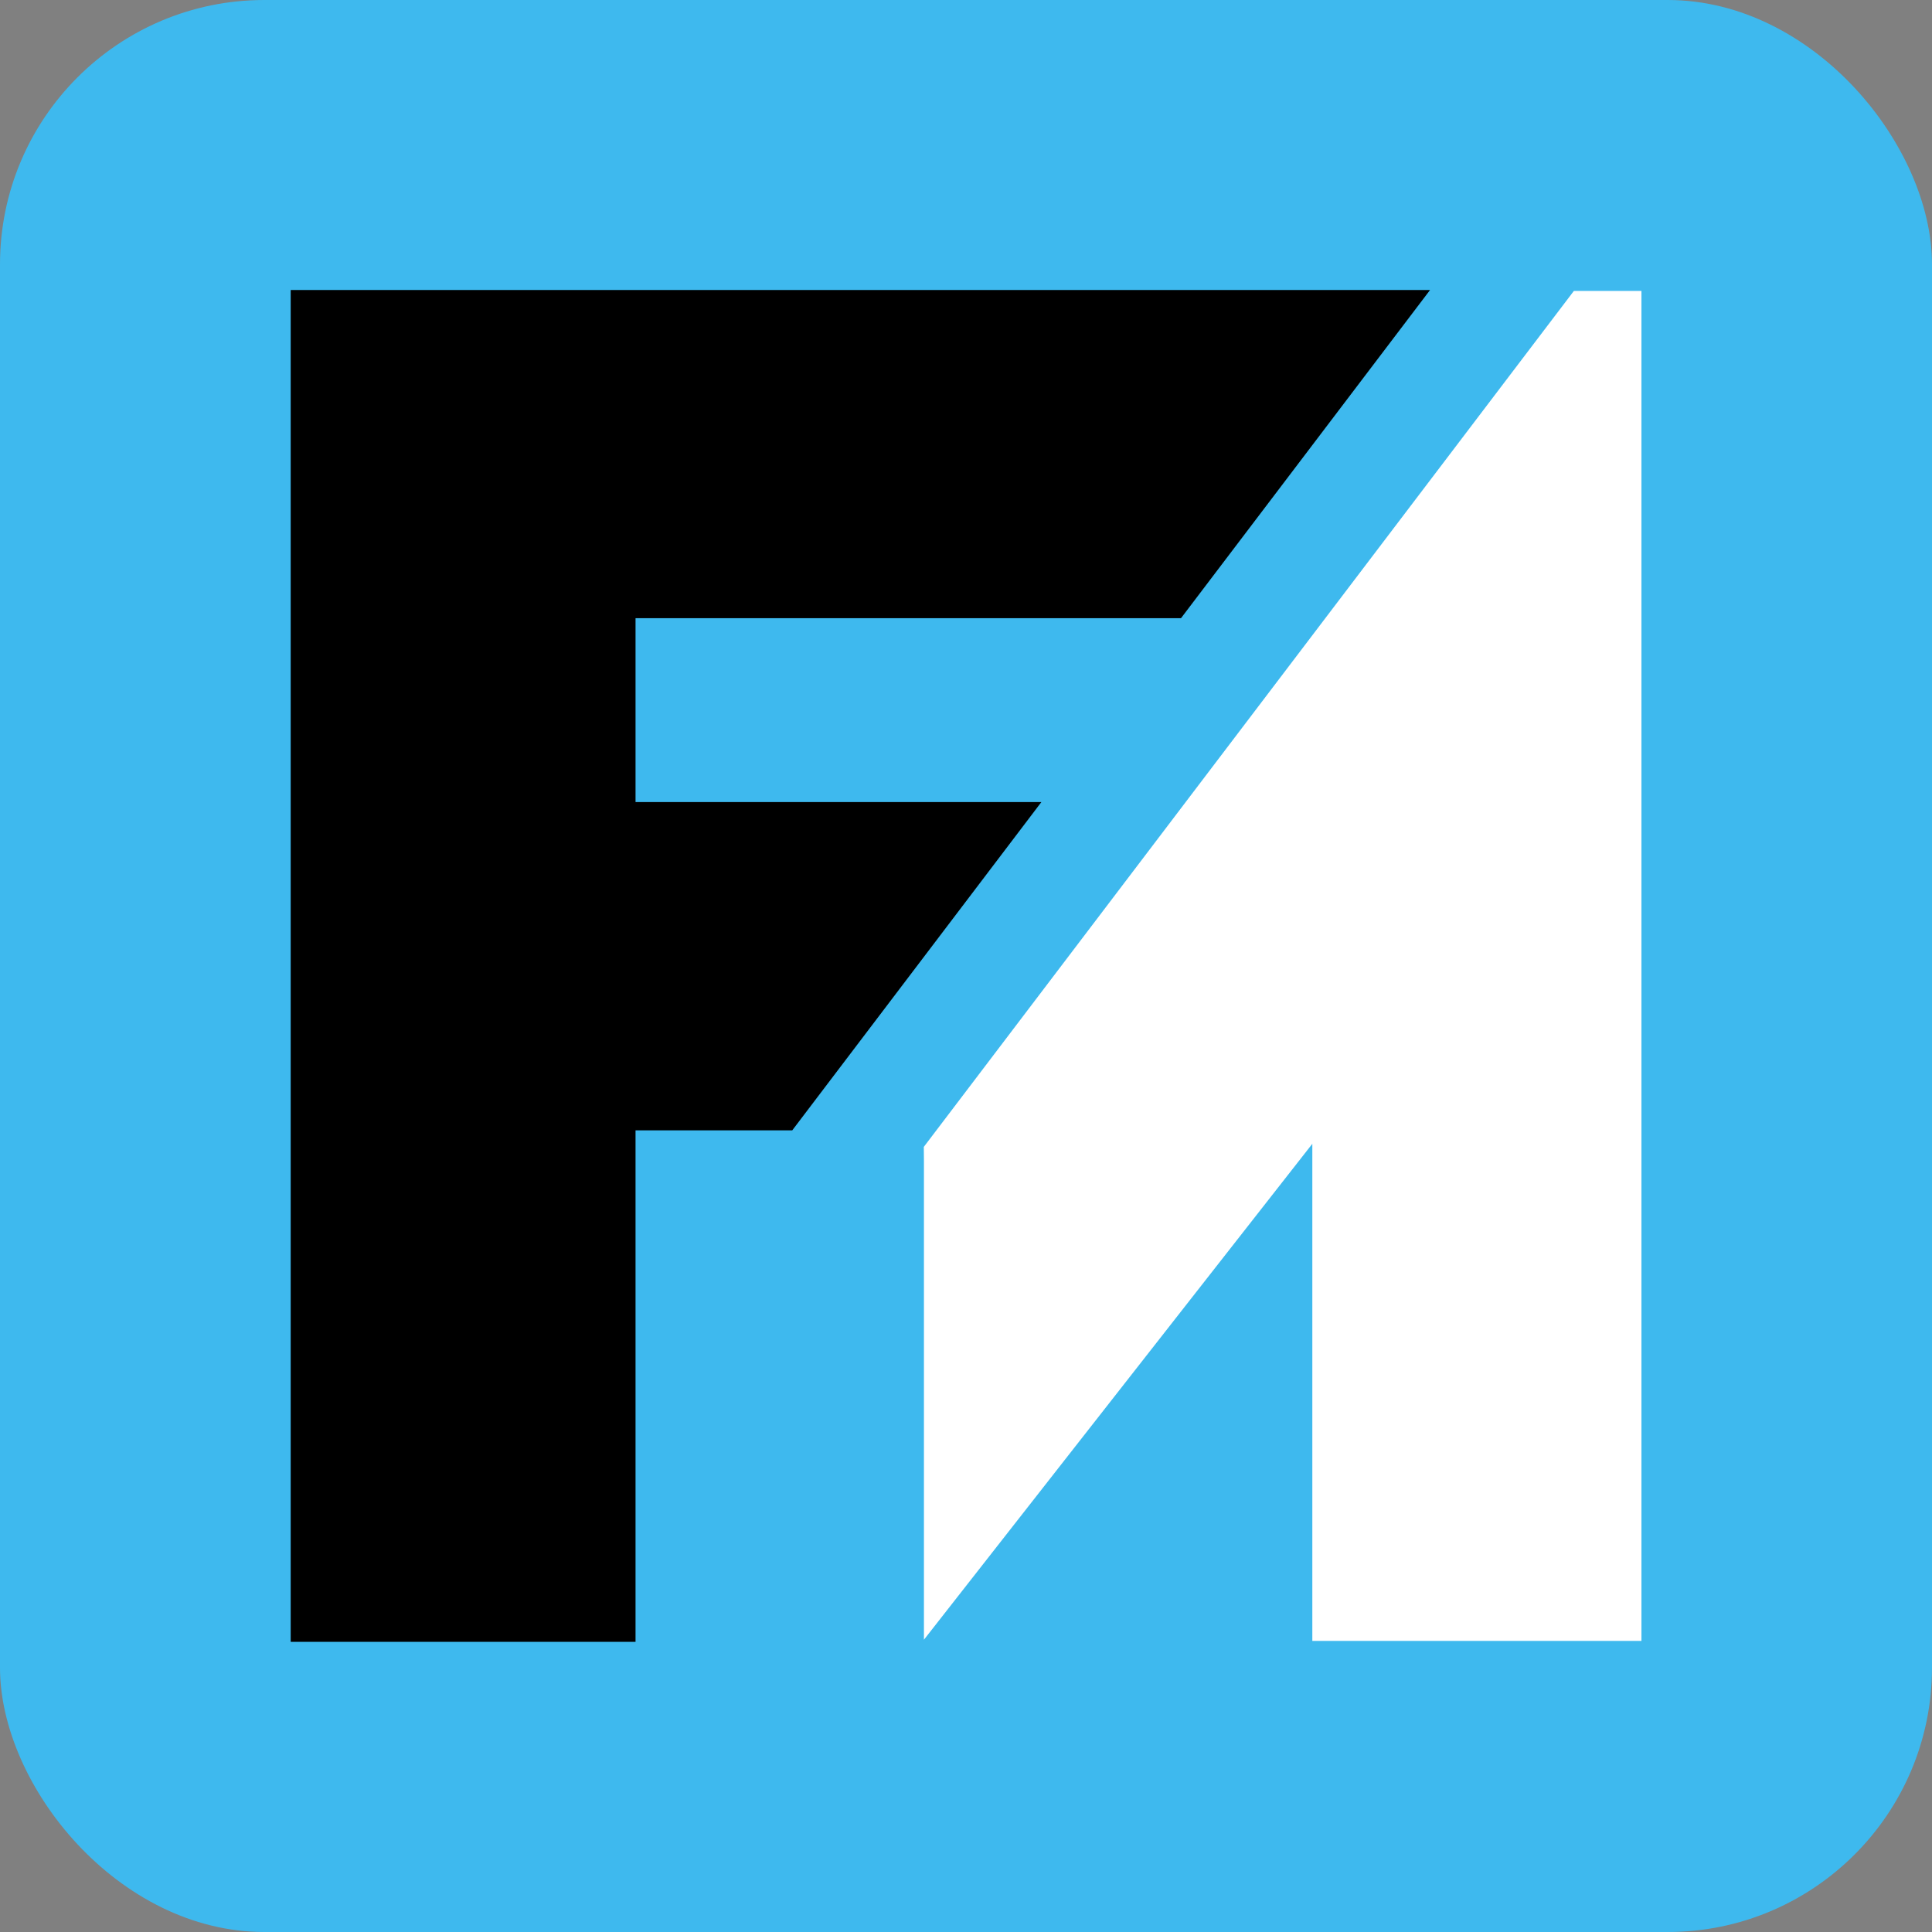
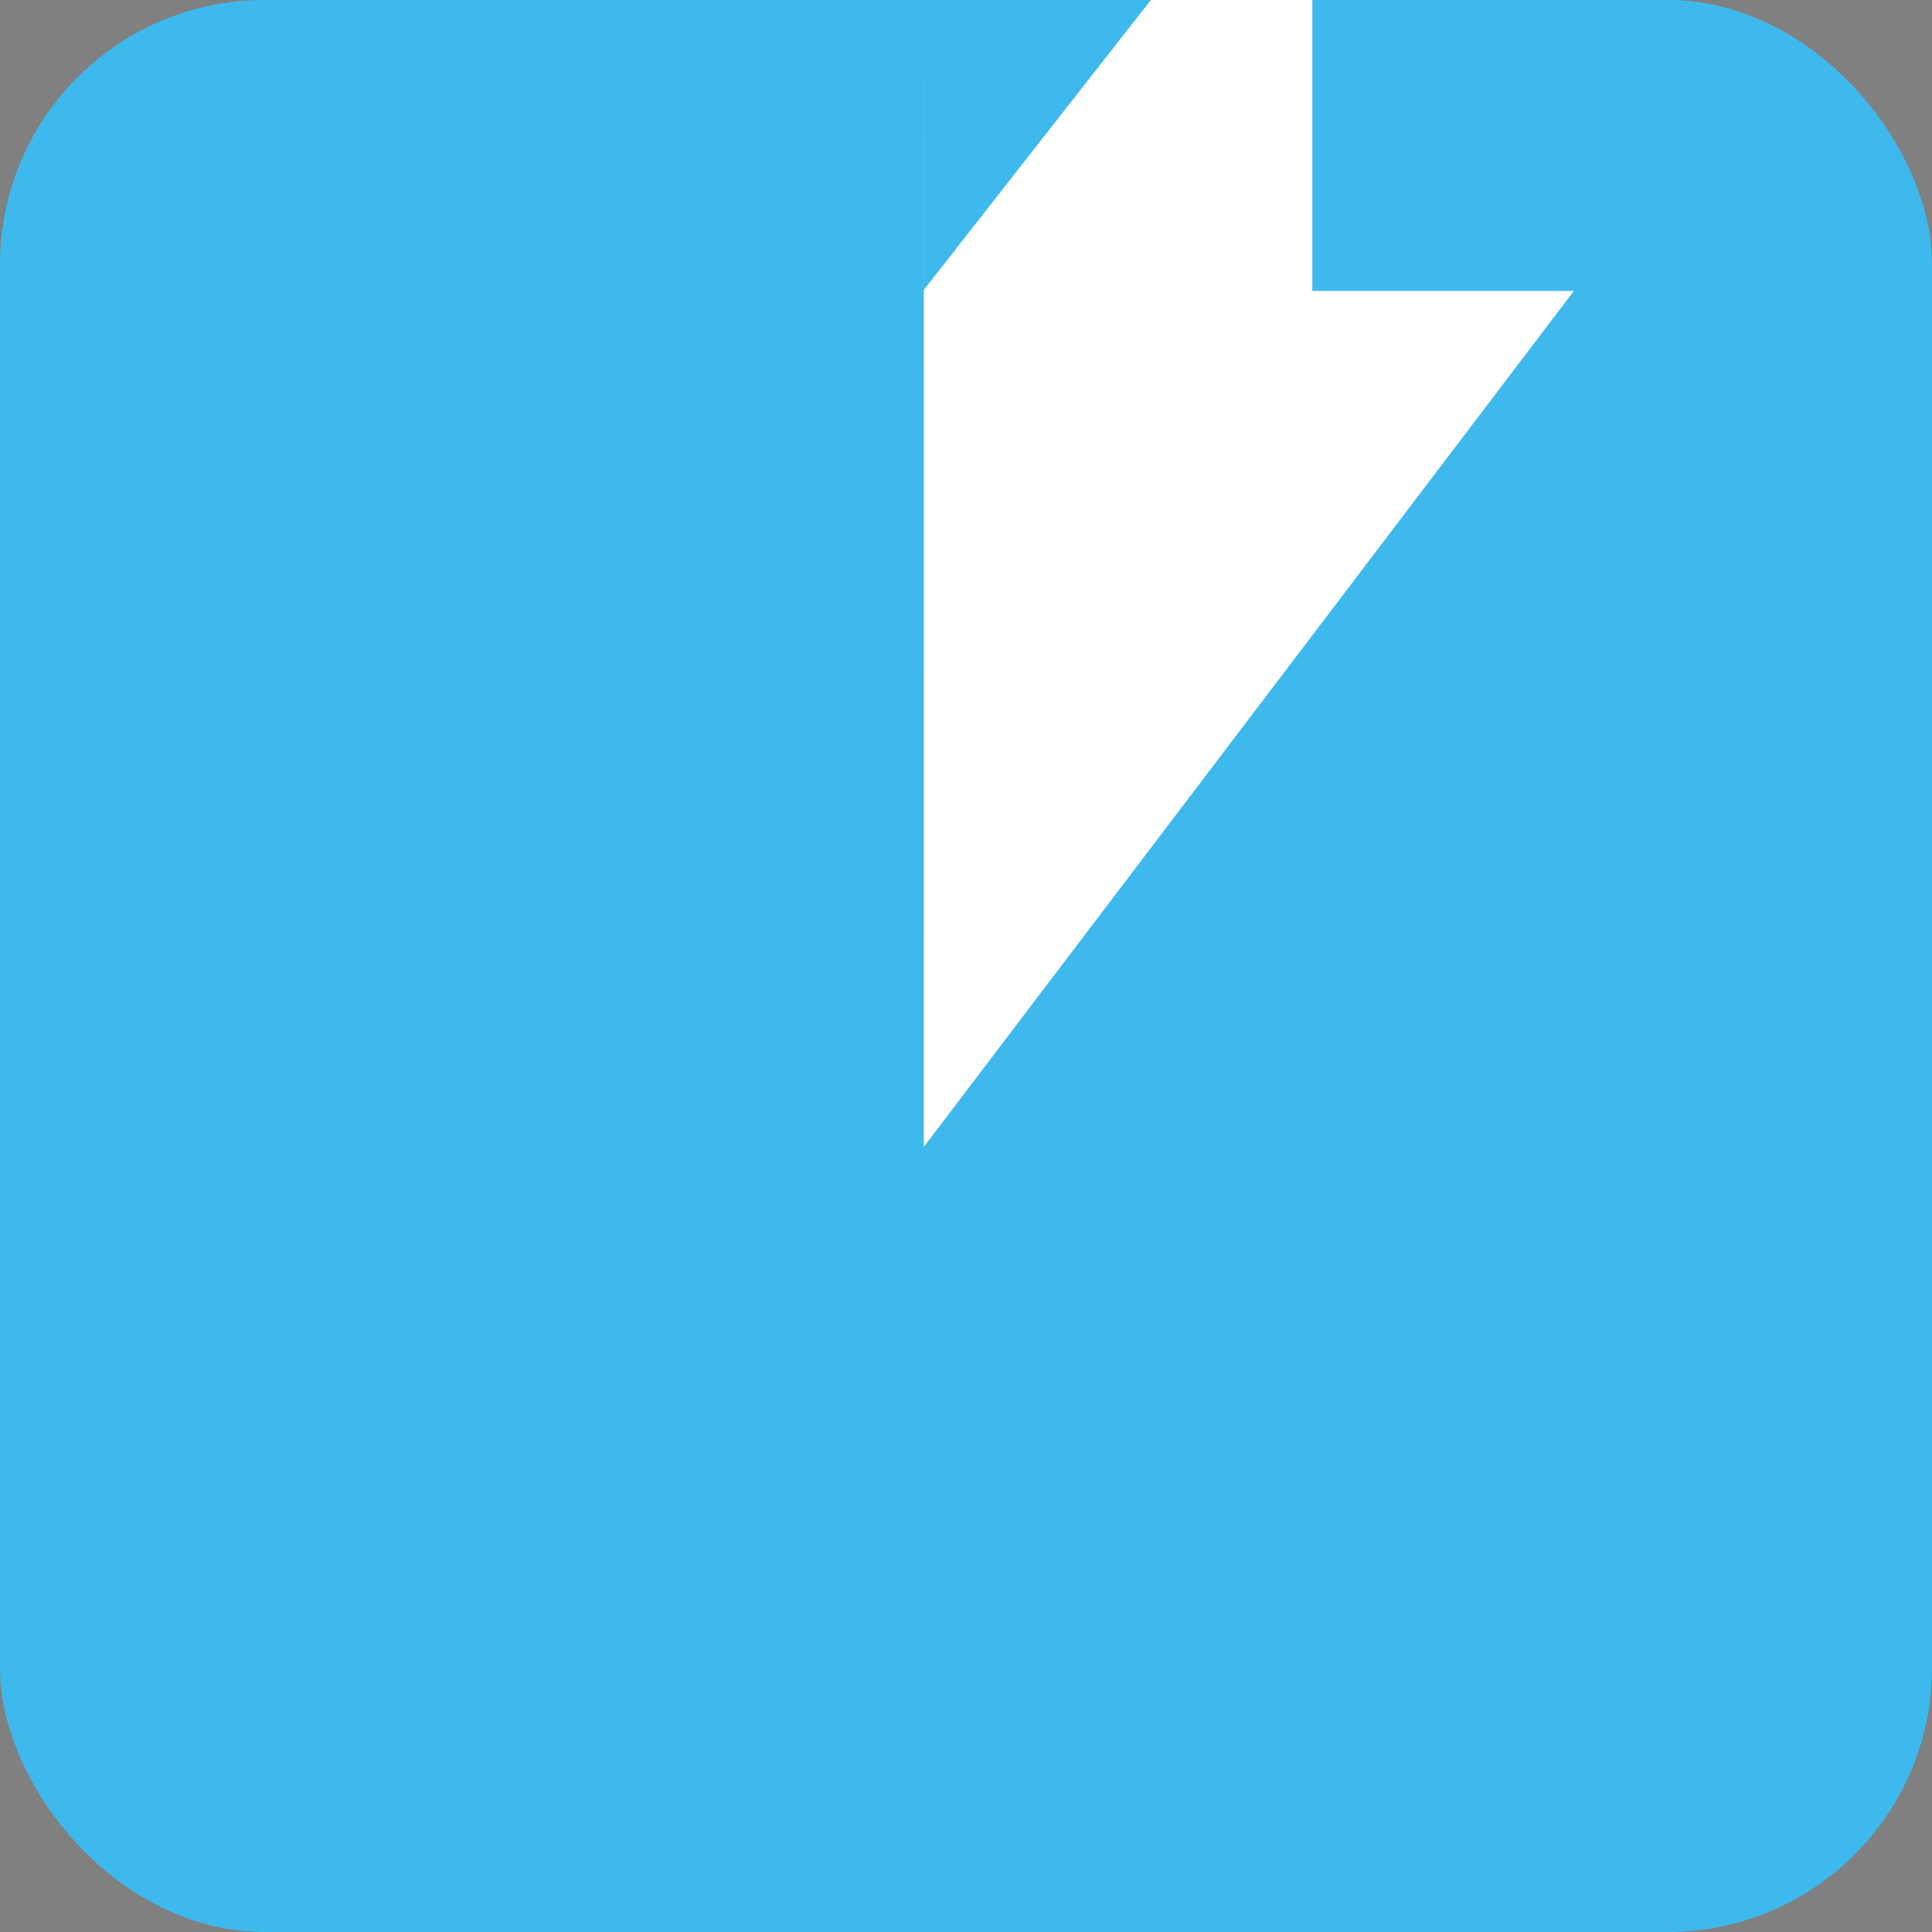
<svg xmlns="http://www.w3.org/2000/svg" id="Layer_1" data-name="Layer 1" viewBox="0 0 143.76 143.76">
  <rect x="0" y="0" width="143.76" height="143.76" fill="#808080" stroke="none" />
  <defs>
    <style>
      .cls-1, .cls-2, .cls-3 {
        stroke-width: 0px;
      }

      .cls-2 {
        fill: #fff;
      }

      .cls-3 {
        fill: #3eb9ee;
      }
    </style>
  </defs>
  <rect class="cls-3" width="143.76" height="143.76" rx="19.67" ry="19.67" />
-   <path class="cls-1" d="m87.87,46.01l18.54-24.43H21.63v100.59h25.66v-38.06h11.66l18.54-24.43h-30.2v-13.68h40.59Z" />
-   <path class="cls-2" d="m68.74,85.34l48.37-63.69h5.03v100.45h-24.49v-36.99l-28.9,36.9v-35.63" />
+   <path class="cls-2" d="m68.74,85.34l48.37-63.69h5.03h-24.49v-36.99l-28.9,36.9v-35.63" />
</svg>